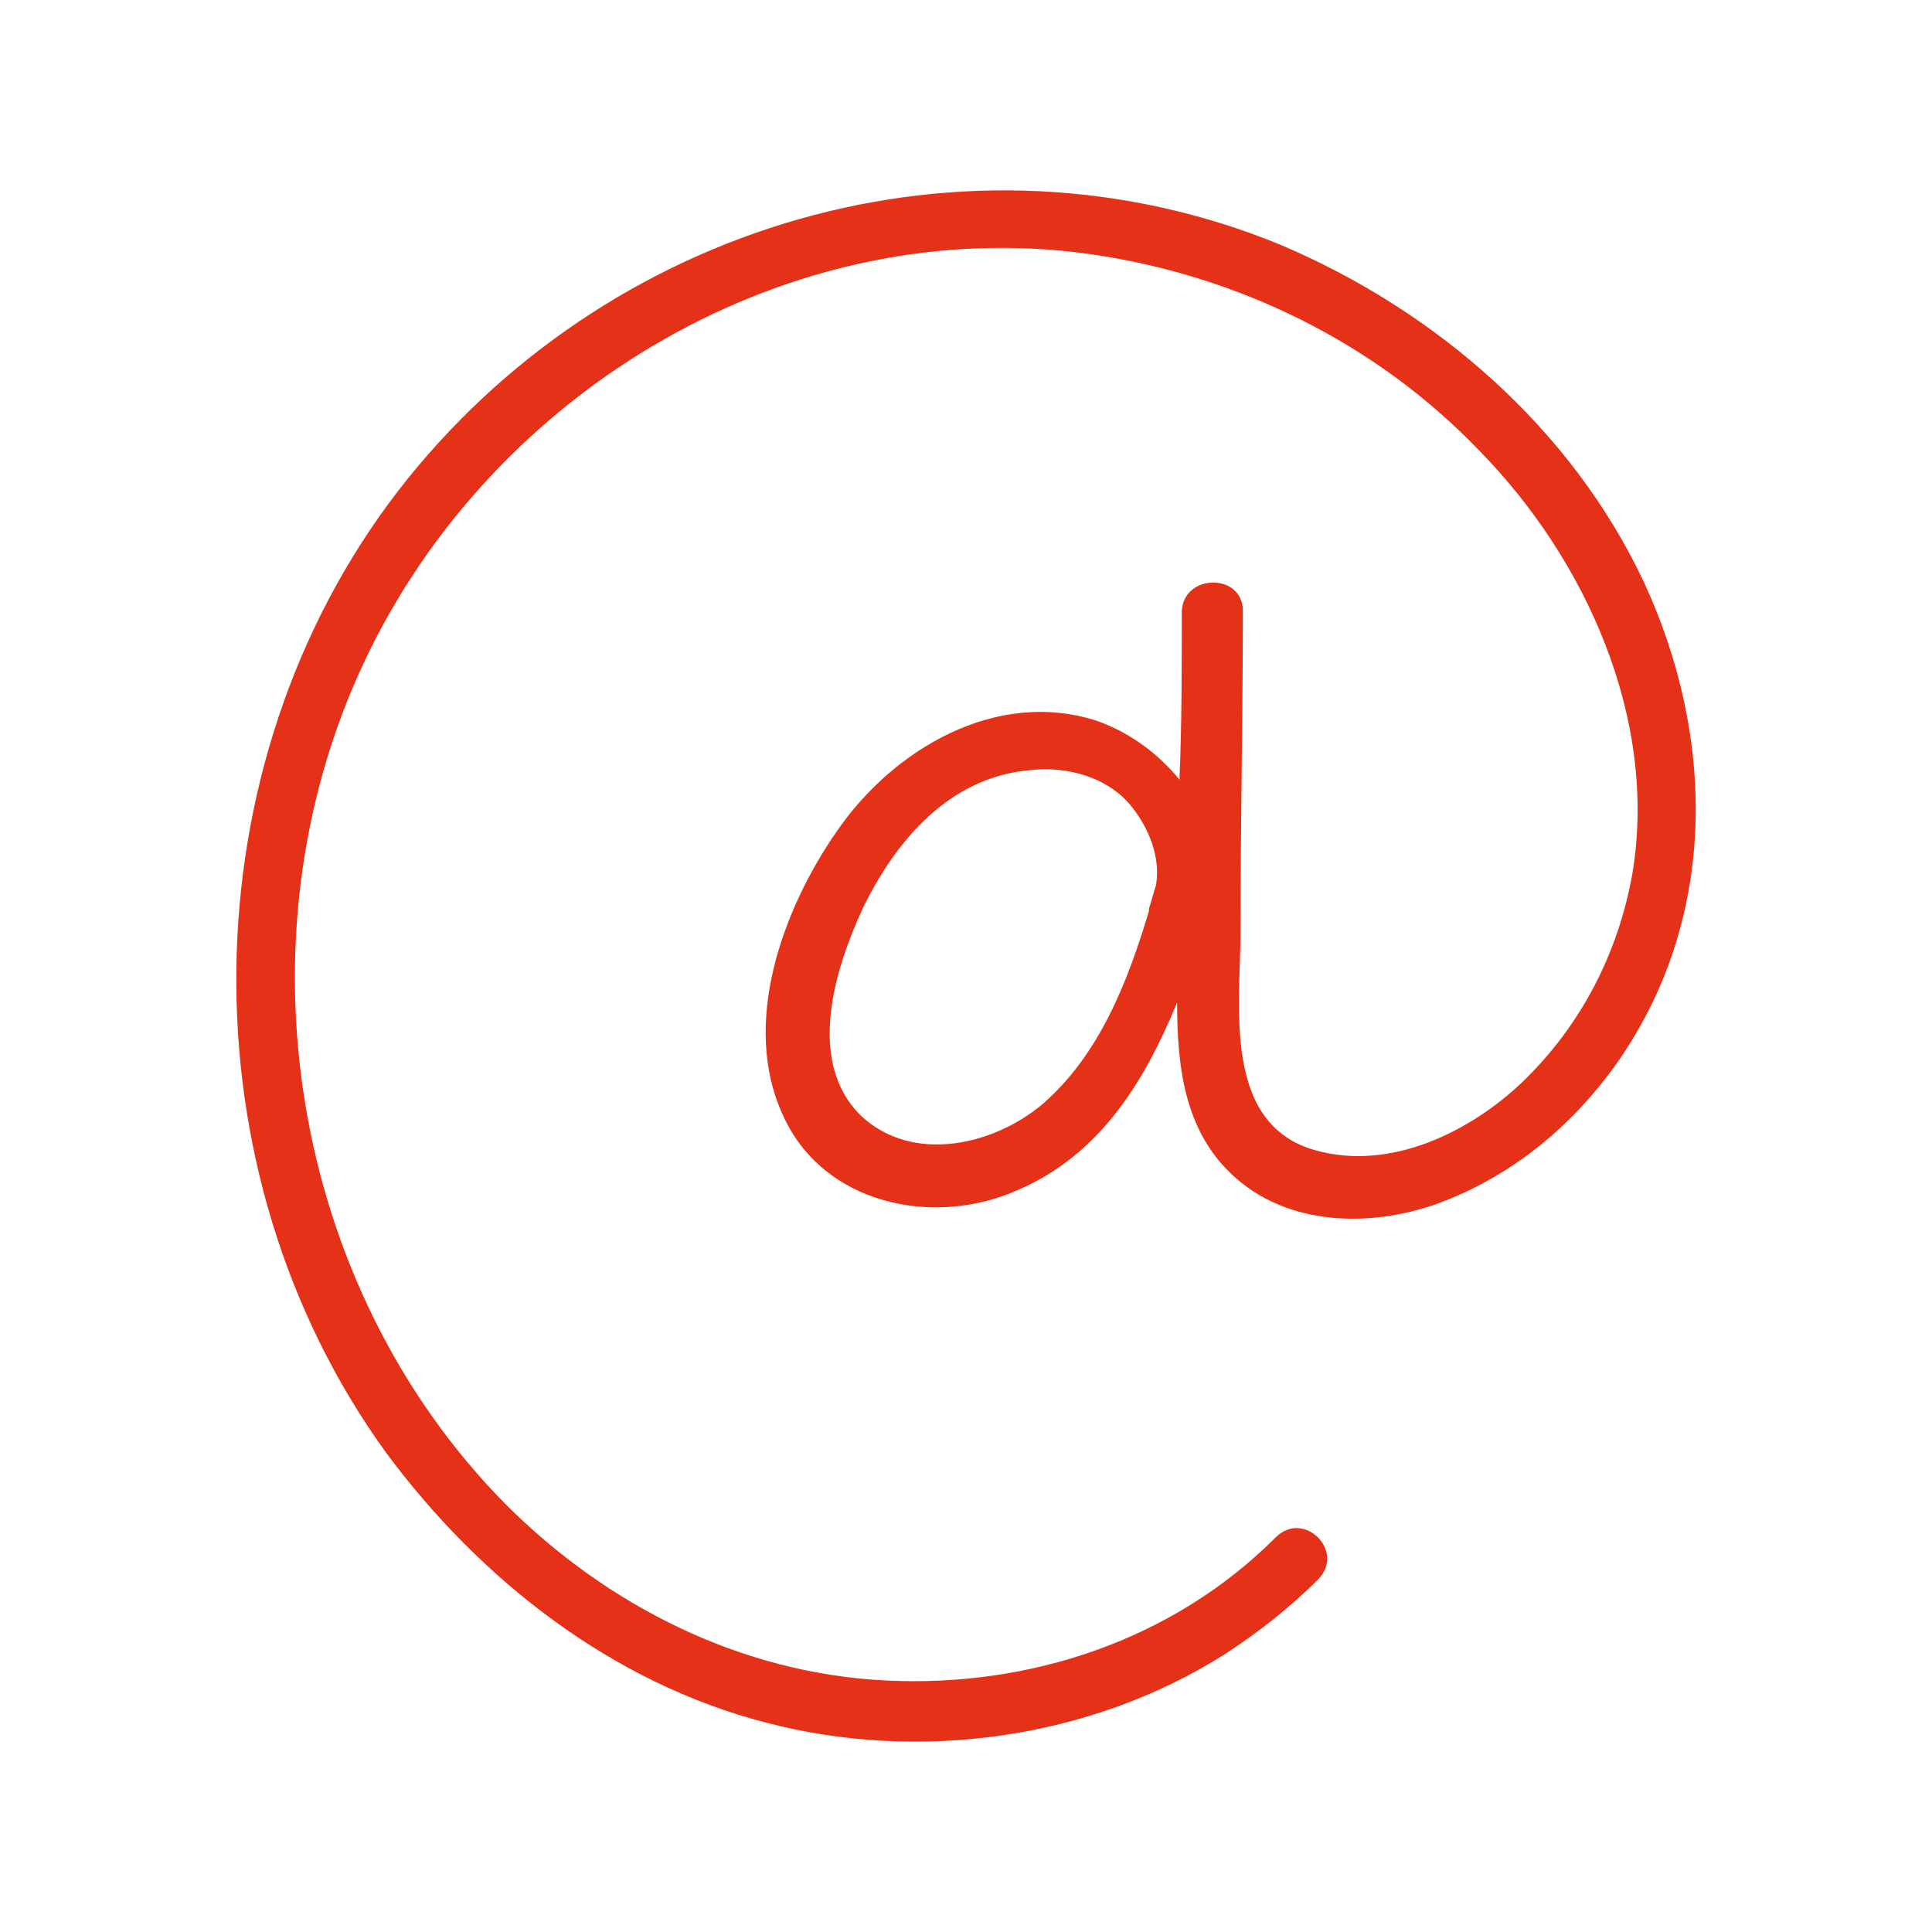
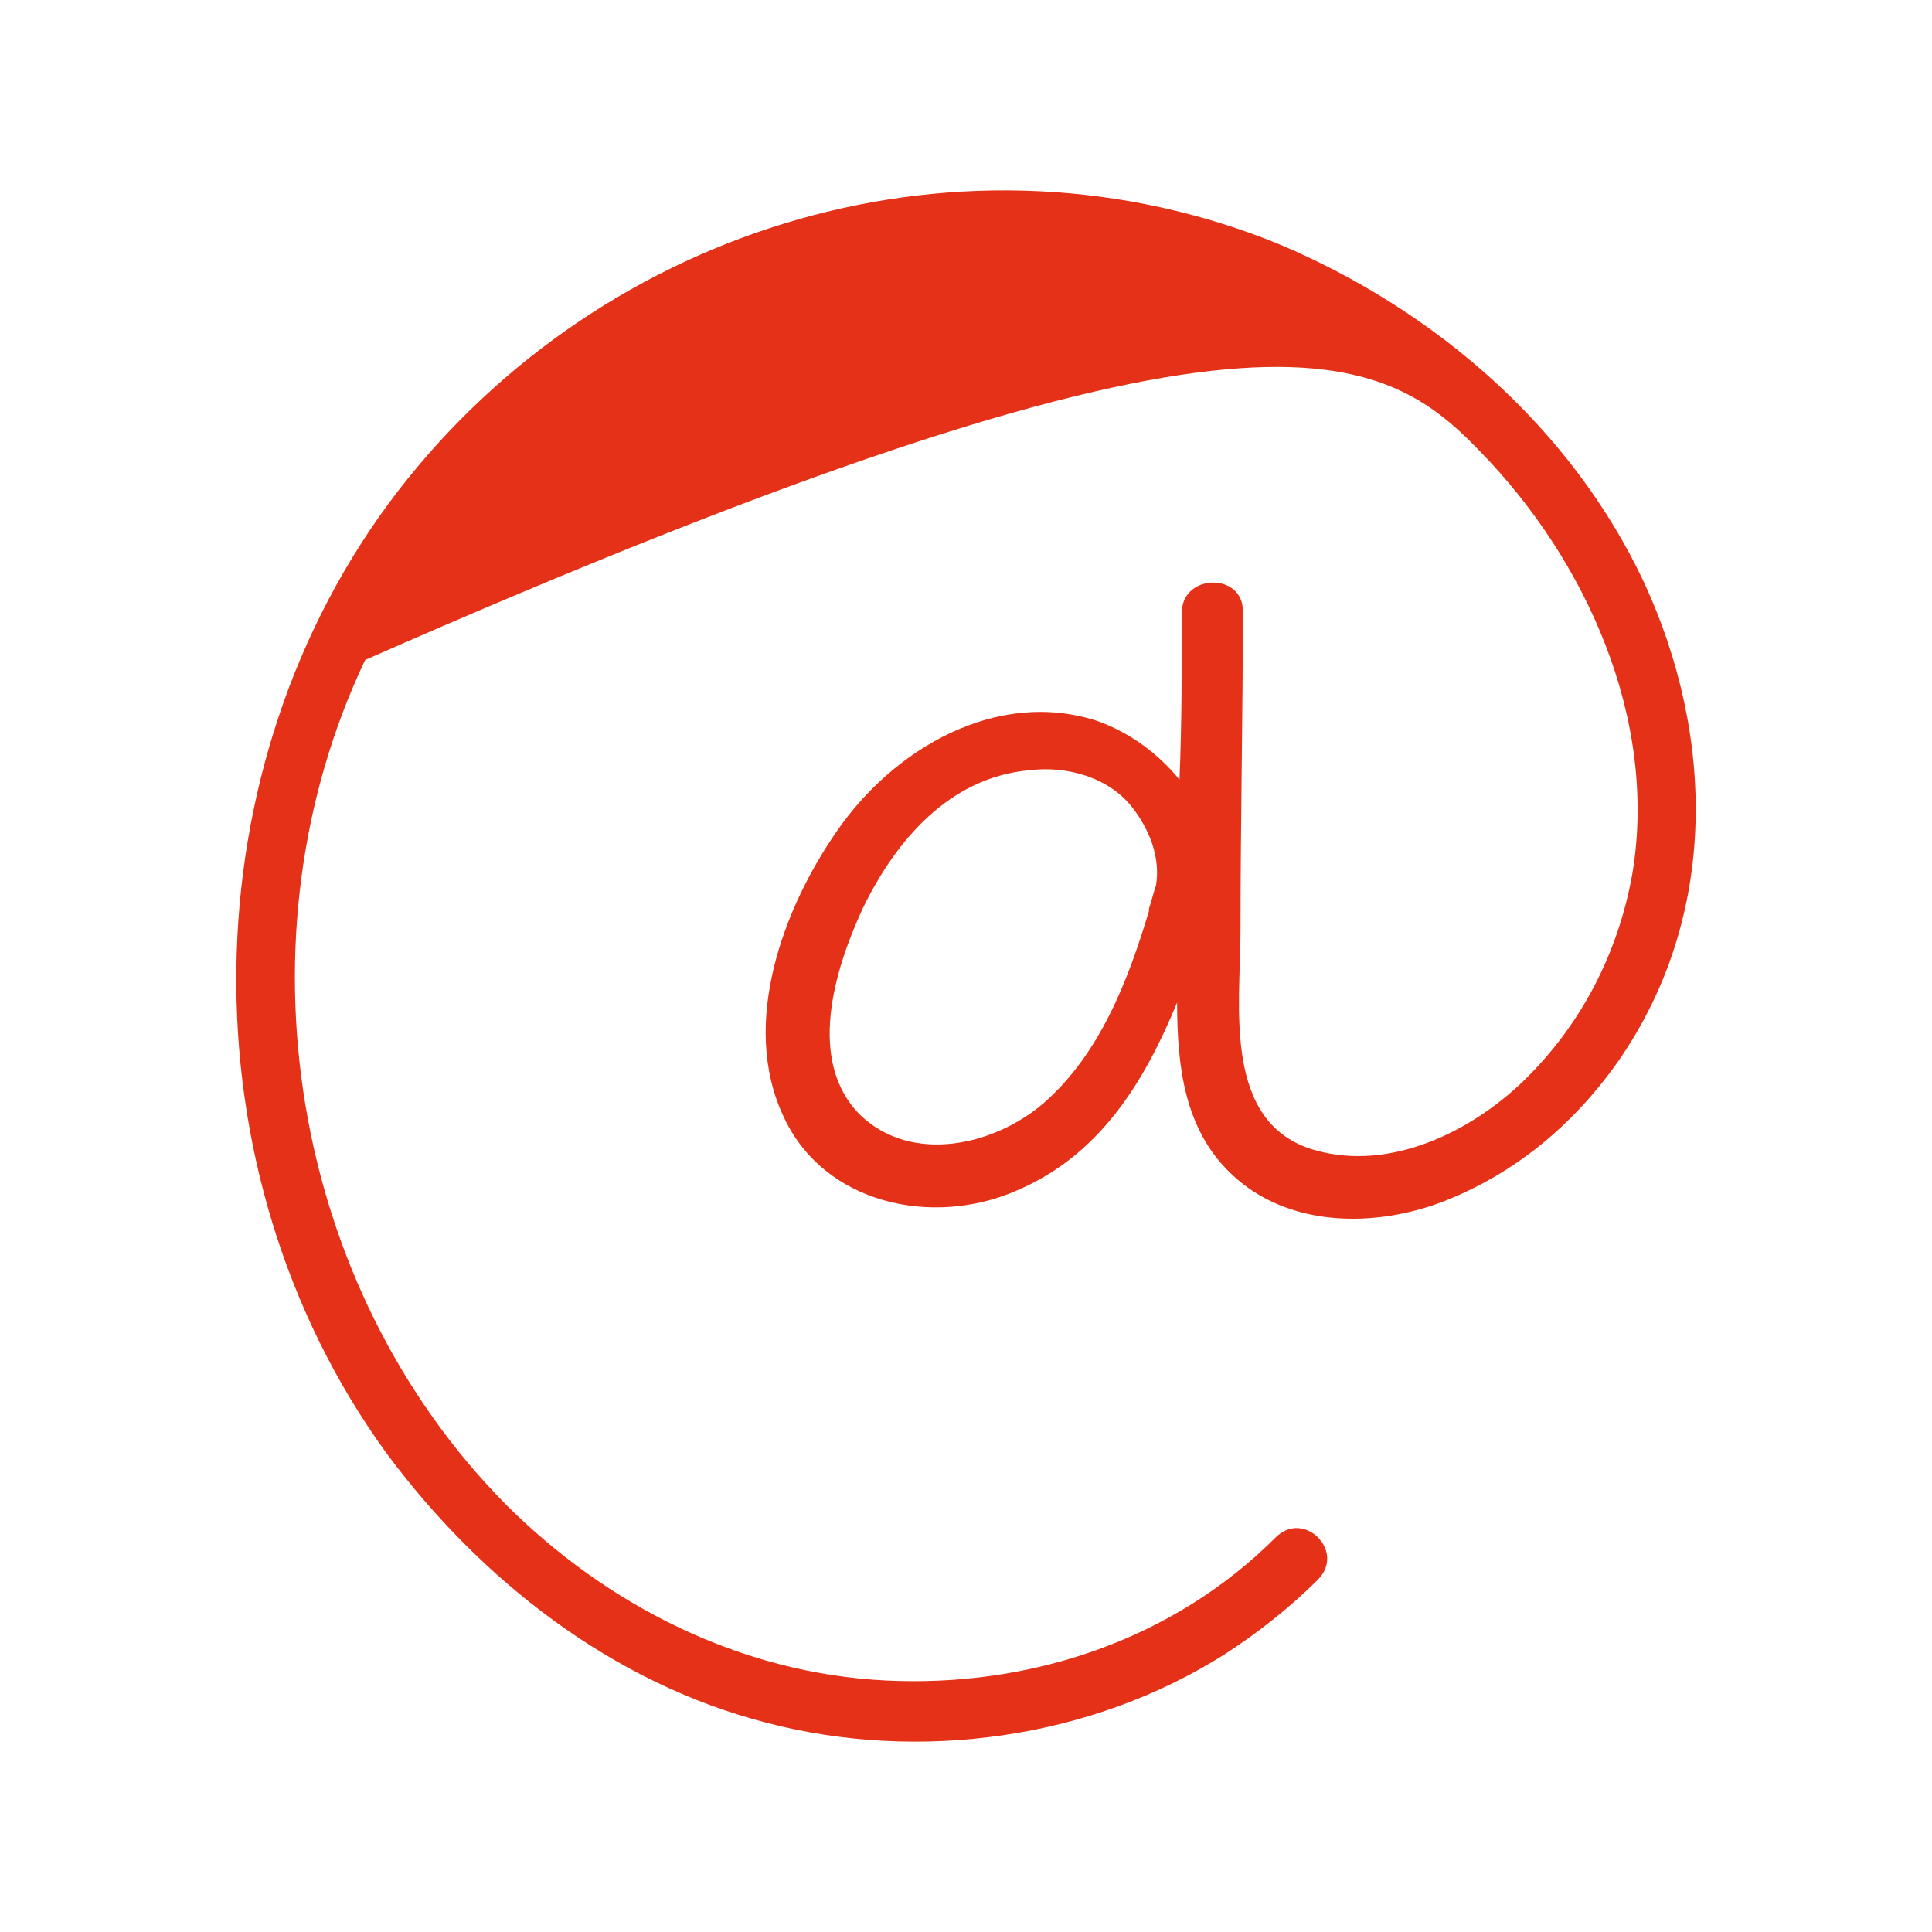
<svg xmlns="http://www.w3.org/2000/svg" width="40" height="40" viewBox="0 0 40 40" fill="none">
-   <path d="M34.04 12.062C32.534 8.856 29.716 6.427 26.509 5.067C19.998 2.396 12.516 4.63 8.24 10.167C3.867 15.85 3.77 24.253 7.997 30.081C9.941 32.704 12.662 34.841 15.868 35.667C19.027 36.493 22.573 36.007 25.343 34.258C26.023 33.821 26.703 33.287 27.286 32.704C27.869 32.121 26.995 31.247 26.412 31.83C24.274 33.967 21.31 34.938 18.346 34.793C15.334 34.647 12.565 33.238 10.475 31.15C6.005 26.633 4.839 19.396 7.56 13.664C10.232 8.03 16.403 4.387 22.573 5.262C25.634 5.699 28.501 7.107 30.639 9.342C32.825 11.576 34.331 14.879 33.797 18.084C33.505 19.736 32.728 21.241 31.514 22.407C30.445 23.427 28.793 24.253 27.238 23.816C25.294 23.281 25.683 20.804 25.683 19.299C25.683 17.064 25.732 14.879 25.732 12.644C25.732 11.867 24.517 11.867 24.468 12.644C24.468 13.81 24.468 14.976 24.42 16.142C23.983 15.607 23.399 15.17 22.719 14.927C20.63 14.247 18.492 15.51 17.326 17.21C16.209 18.813 15.334 21.193 16.209 23.087C17.035 24.933 19.318 25.419 21.067 24.641C22.768 23.913 23.691 22.407 24.371 20.756C24.371 22.067 24.517 23.378 25.489 24.301C26.655 25.419 28.453 25.419 29.861 24.884C31.368 24.301 32.582 23.281 33.505 21.97C35.595 18.959 35.498 15.219 34.04 12.062ZM21.602 22.844C20.581 23.718 18.881 24.107 17.812 23.087C16.694 21.97 17.277 20.076 17.86 18.813C18.541 17.404 19.658 16.093 21.31 15.947C22.088 15.85 22.962 16.093 23.448 16.724C23.788 17.162 24.031 17.744 23.934 18.327C23.885 18.473 23.837 18.667 23.788 18.813C23.788 18.813 23.788 18.813 23.788 18.861C23.351 20.319 22.768 21.824 21.602 22.844Z" fill="#E43117" />
+   <path d="M34.04 12.062C32.534 8.856 29.716 6.427 26.509 5.067C19.998 2.396 12.516 4.63 8.24 10.167C3.867 15.85 3.77 24.253 7.997 30.081C9.941 32.704 12.662 34.841 15.868 35.667C19.027 36.493 22.573 36.007 25.343 34.258C26.023 33.821 26.703 33.287 27.286 32.704C27.869 32.121 26.995 31.247 26.412 31.83C24.274 33.967 21.31 34.938 18.346 34.793C15.334 34.647 12.565 33.238 10.475 31.15C6.005 26.633 4.839 19.396 7.56 13.664C25.634 5.699 28.501 7.107 30.639 9.342C32.825 11.576 34.331 14.879 33.797 18.084C33.505 19.736 32.728 21.241 31.514 22.407C30.445 23.427 28.793 24.253 27.238 23.816C25.294 23.281 25.683 20.804 25.683 19.299C25.683 17.064 25.732 14.879 25.732 12.644C25.732 11.867 24.517 11.867 24.468 12.644C24.468 13.81 24.468 14.976 24.42 16.142C23.983 15.607 23.399 15.17 22.719 14.927C20.63 14.247 18.492 15.51 17.326 17.21C16.209 18.813 15.334 21.193 16.209 23.087C17.035 24.933 19.318 25.419 21.067 24.641C22.768 23.913 23.691 22.407 24.371 20.756C24.371 22.067 24.517 23.378 25.489 24.301C26.655 25.419 28.453 25.419 29.861 24.884C31.368 24.301 32.582 23.281 33.505 21.97C35.595 18.959 35.498 15.219 34.04 12.062ZM21.602 22.844C20.581 23.718 18.881 24.107 17.812 23.087C16.694 21.97 17.277 20.076 17.86 18.813C18.541 17.404 19.658 16.093 21.31 15.947C22.088 15.85 22.962 16.093 23.448 16.724C23.788 17.162 24.031 17.744 23.934 18.327C23.885 18.473 23.837 18.667 23.788 18.813C23.788 18.813 23.788 18.813 23.788 18.861C23.351 20.319 22.768 21.824 21.602 22.844Z" fill="#E43117" />
</svg>